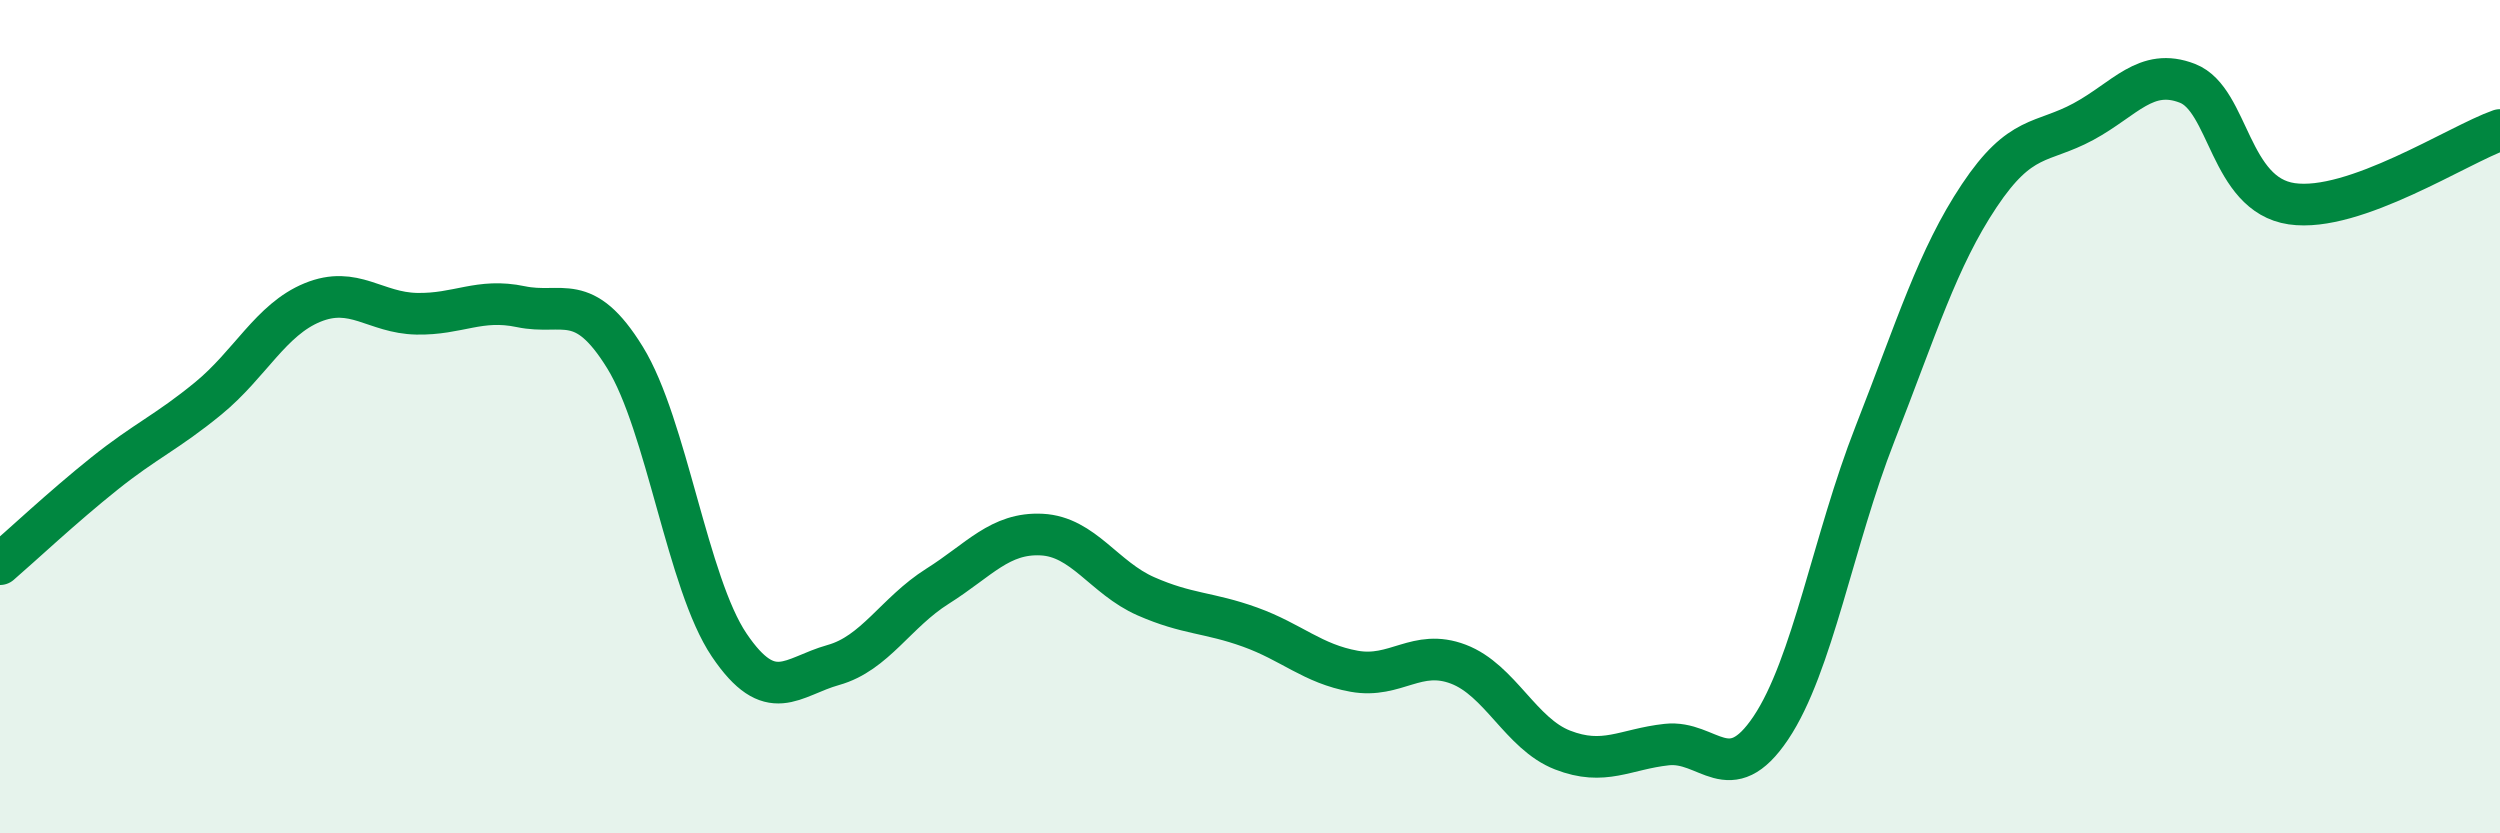
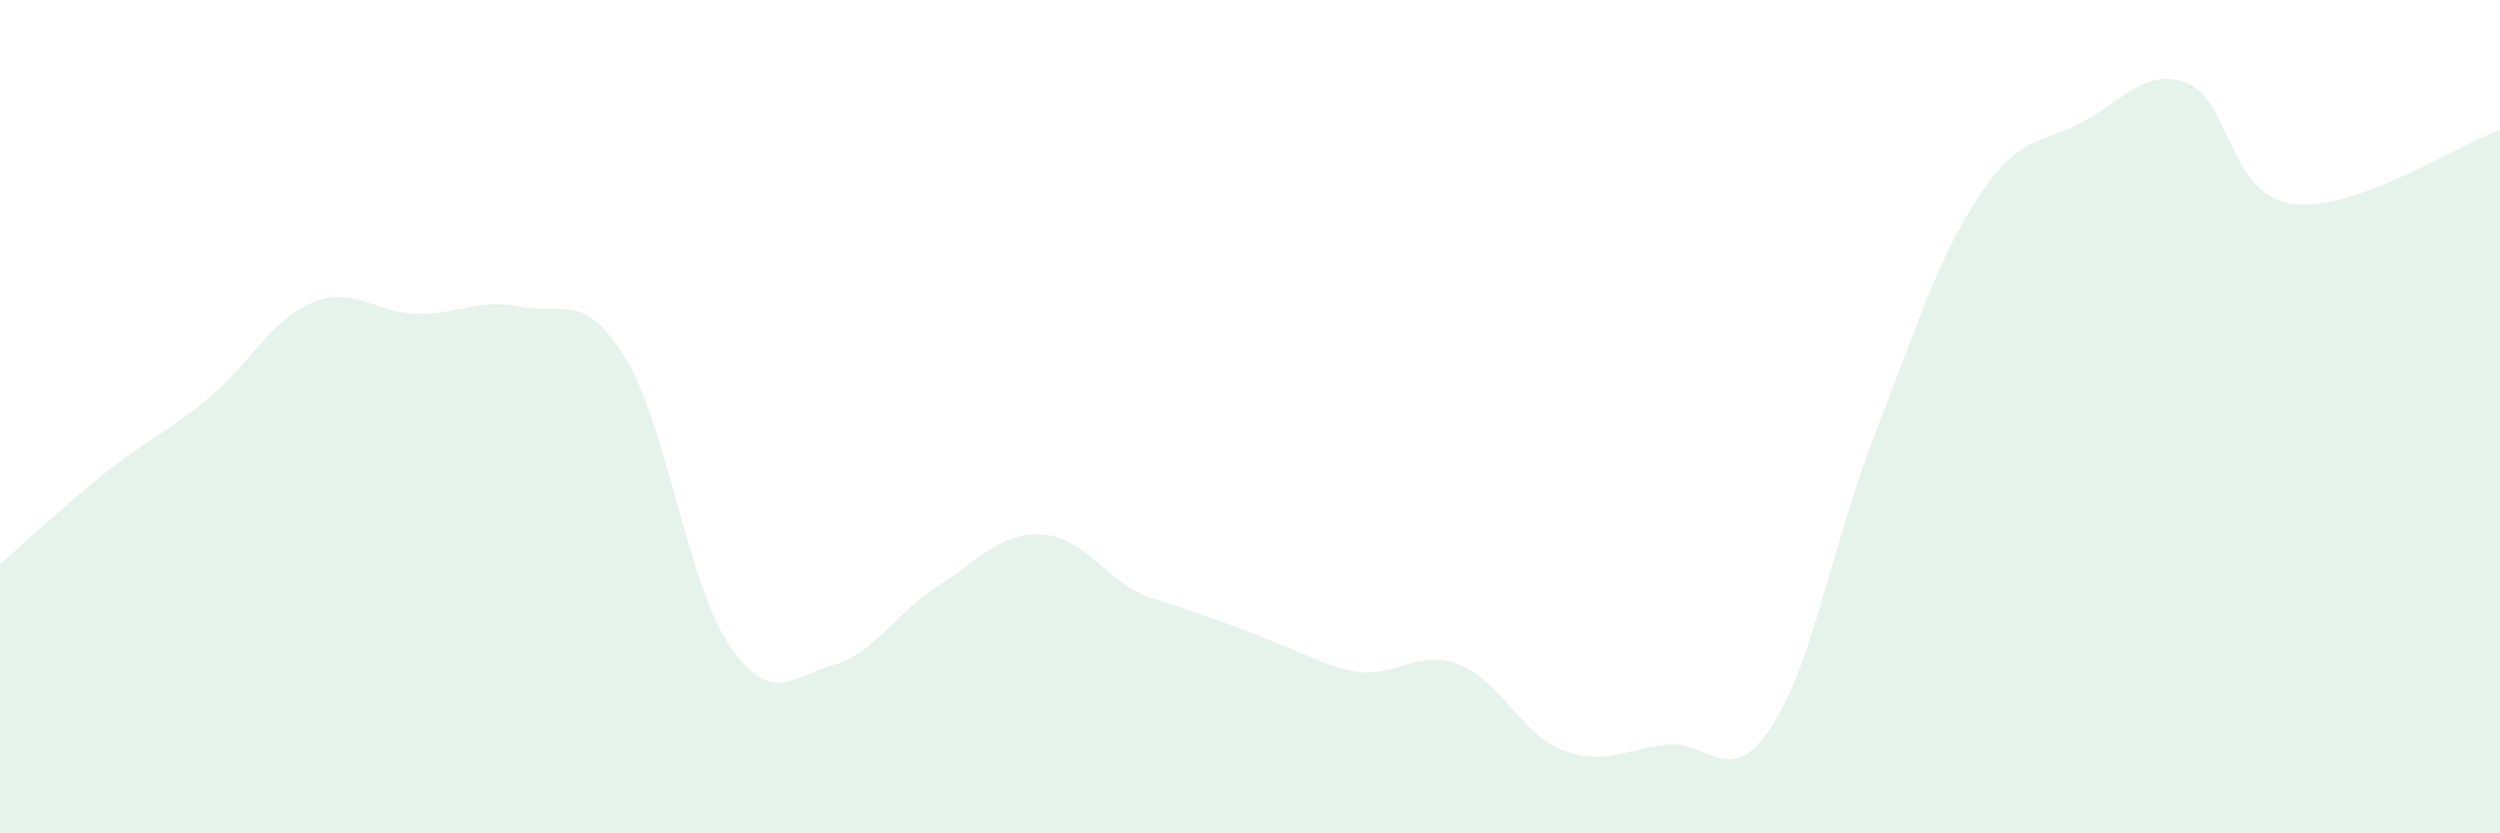
<svg xmlns="http://www.w3.org/2000/svg" width="60" height="20" viewBox="0 0 60 20">
-   <path d="M 0,13.54 C 0.5,13.11 1.5,12.17 2.5,11.37 C 3.5,10.57 4,10.38 5,9.56 C 6,8.74 6.5,7.67 7.5,7.26 C 8.5,6.85 9,7.51 10,7.53 C 11,7.55 11.5,7.15 12.5,7.36 C 13.5,7.57 14,6.96 15,8.58 C 16,10.2 16.5,14 17.5,15.48 C 18.5,16.96 19,16.24 20,15.96 C 21,15.68 21.5,14.7 22.5,14.07 C 23.5,13.44 24,12.78 25,12.83 C 26,12.88 26.5,13.87 27.5,14.31 C 28.5,14.75 29,14.69 30,15.05 C 31,15.41 31.5,15.93 32.5,16.11 C 33.5,16.29 34,15.56 35,15.94 C 36,16.32 36.5,17.61 37.5,18 C 38.5,18.39 39,17.98 40,17.87 C 41,17.76 41.5,18.96 42.5,17.47 C 43.5,15.98 44,12.96 45,10.41 C 46,7.86 46.5,6.2 47.5,4.7 C 48.5,3.2 49,3.46 50,2.92 C 51,2.38 51.5,1.61 52.5,2 C 53.5,2.39 53.5,4.67 55,4.89 C 56.5,5.11 59,3.47 60,3.12L60 20L0 20Z" fill="#008740" opacity="0.1" stroke-linecap="round" stroke-linejoin="round" />
-   <path d="M 0,13.54 C 0.5,13.11 1.5,12.17 2.5,11.37 C 3.5,10.57 4,10.38 5,9.56 C 6,8.74 6.5,7.67 7.5,7.26 C 8.5,6.85 9,7.51 10,7.53 C 11,7.55 11.5,7.15 12.5,7.36 C 13.5,7.57 14,6.96 15,8.58 C 16,10.2 16.5,14 17.5,15.48 C 18.5,16.96 19,16.24 20,15.96 C 21,15.68 21.5,14.7 22.5,14.07 C 23.5,13.44 24,12.78 25,12.83 C 26,12.88 26.5,13.87 27.5,14.31 C 28.5,14.75 29,14.69 30,15.05 C 31,15.41 31.5,15.93 32.5,16.11 C 33.5,16.29 34,15.56 35,15.94 C 36,16.32 36.5,17.61 37.5,18 C 38.5,18.39 39,17.98 40,17.87 C 41,17.76 41.5,18.96 42.5,17.47 C 43.5,15.98 44,12.96 45,10.41 C 46,7.86 46.5,6.2 47.5,4.7 C 48.5,3.2 49,3.46 50,2.92 C 51,2.38 51.5,1.61 52.5,2 C 53.5,2.39 53.5,4.67 55,4.89 C 56.5,5.11 59,3.47 60,3.12" stroke="#008740" stroke-width="1" fill="none" stroke-linecap="round" stroke-linejoin="round" />
+   <path d="M 0,13.54 C 0.5,13.11 1.5,12.17 2.5,11.37 C 3.5,10.57 4,10.38 5,9.56 C 6,8.74 6.5,7.67 7.5,7.26 C 8.5,6.85 9,7.51 10,7.53 C 11,7.55 11.5,7.15 12.5,7.36 C 13.5,7.57 14,6.96 15,8.58 C 16,10.2 16.5,14 17.5,15.48 C 18.5,16.96 19,16.24 20,15.96 C 21,15.68 21.5,14.7 22.5,14.07 C 23.5,13.44 24,12.78 25,12.83 C 26,12.88 26.5,13.87 27.5,14.31 C 31,15.41 31.5,15.93 32.5,16.11 C 33.5,16.29 34,15.56 35,15.94 C 36,16.32 36.5,17.61 37.5,18 C 38.5,18.39 39,17.98 40,17.87 C 41,17.76 41.5,18.96 42.5,17.47 C 43.5,15.98 44,12.96 45,10.41 C 46,7.86 46.5,6.2 47.5,4.7 C 48.5,3.2 49,3.46 50,2.92 C 51,2.38 51.5,1.61 52.5,2 C 53.5,2.39 53.5,4.67 55,4.89 C 56.5,5.11 59,3.47 60,3.12L60 20L0 20Z" fill="#008740" opacity="0.1" stroke-linecap="round" stroke-linejoin="round" />
</svg>